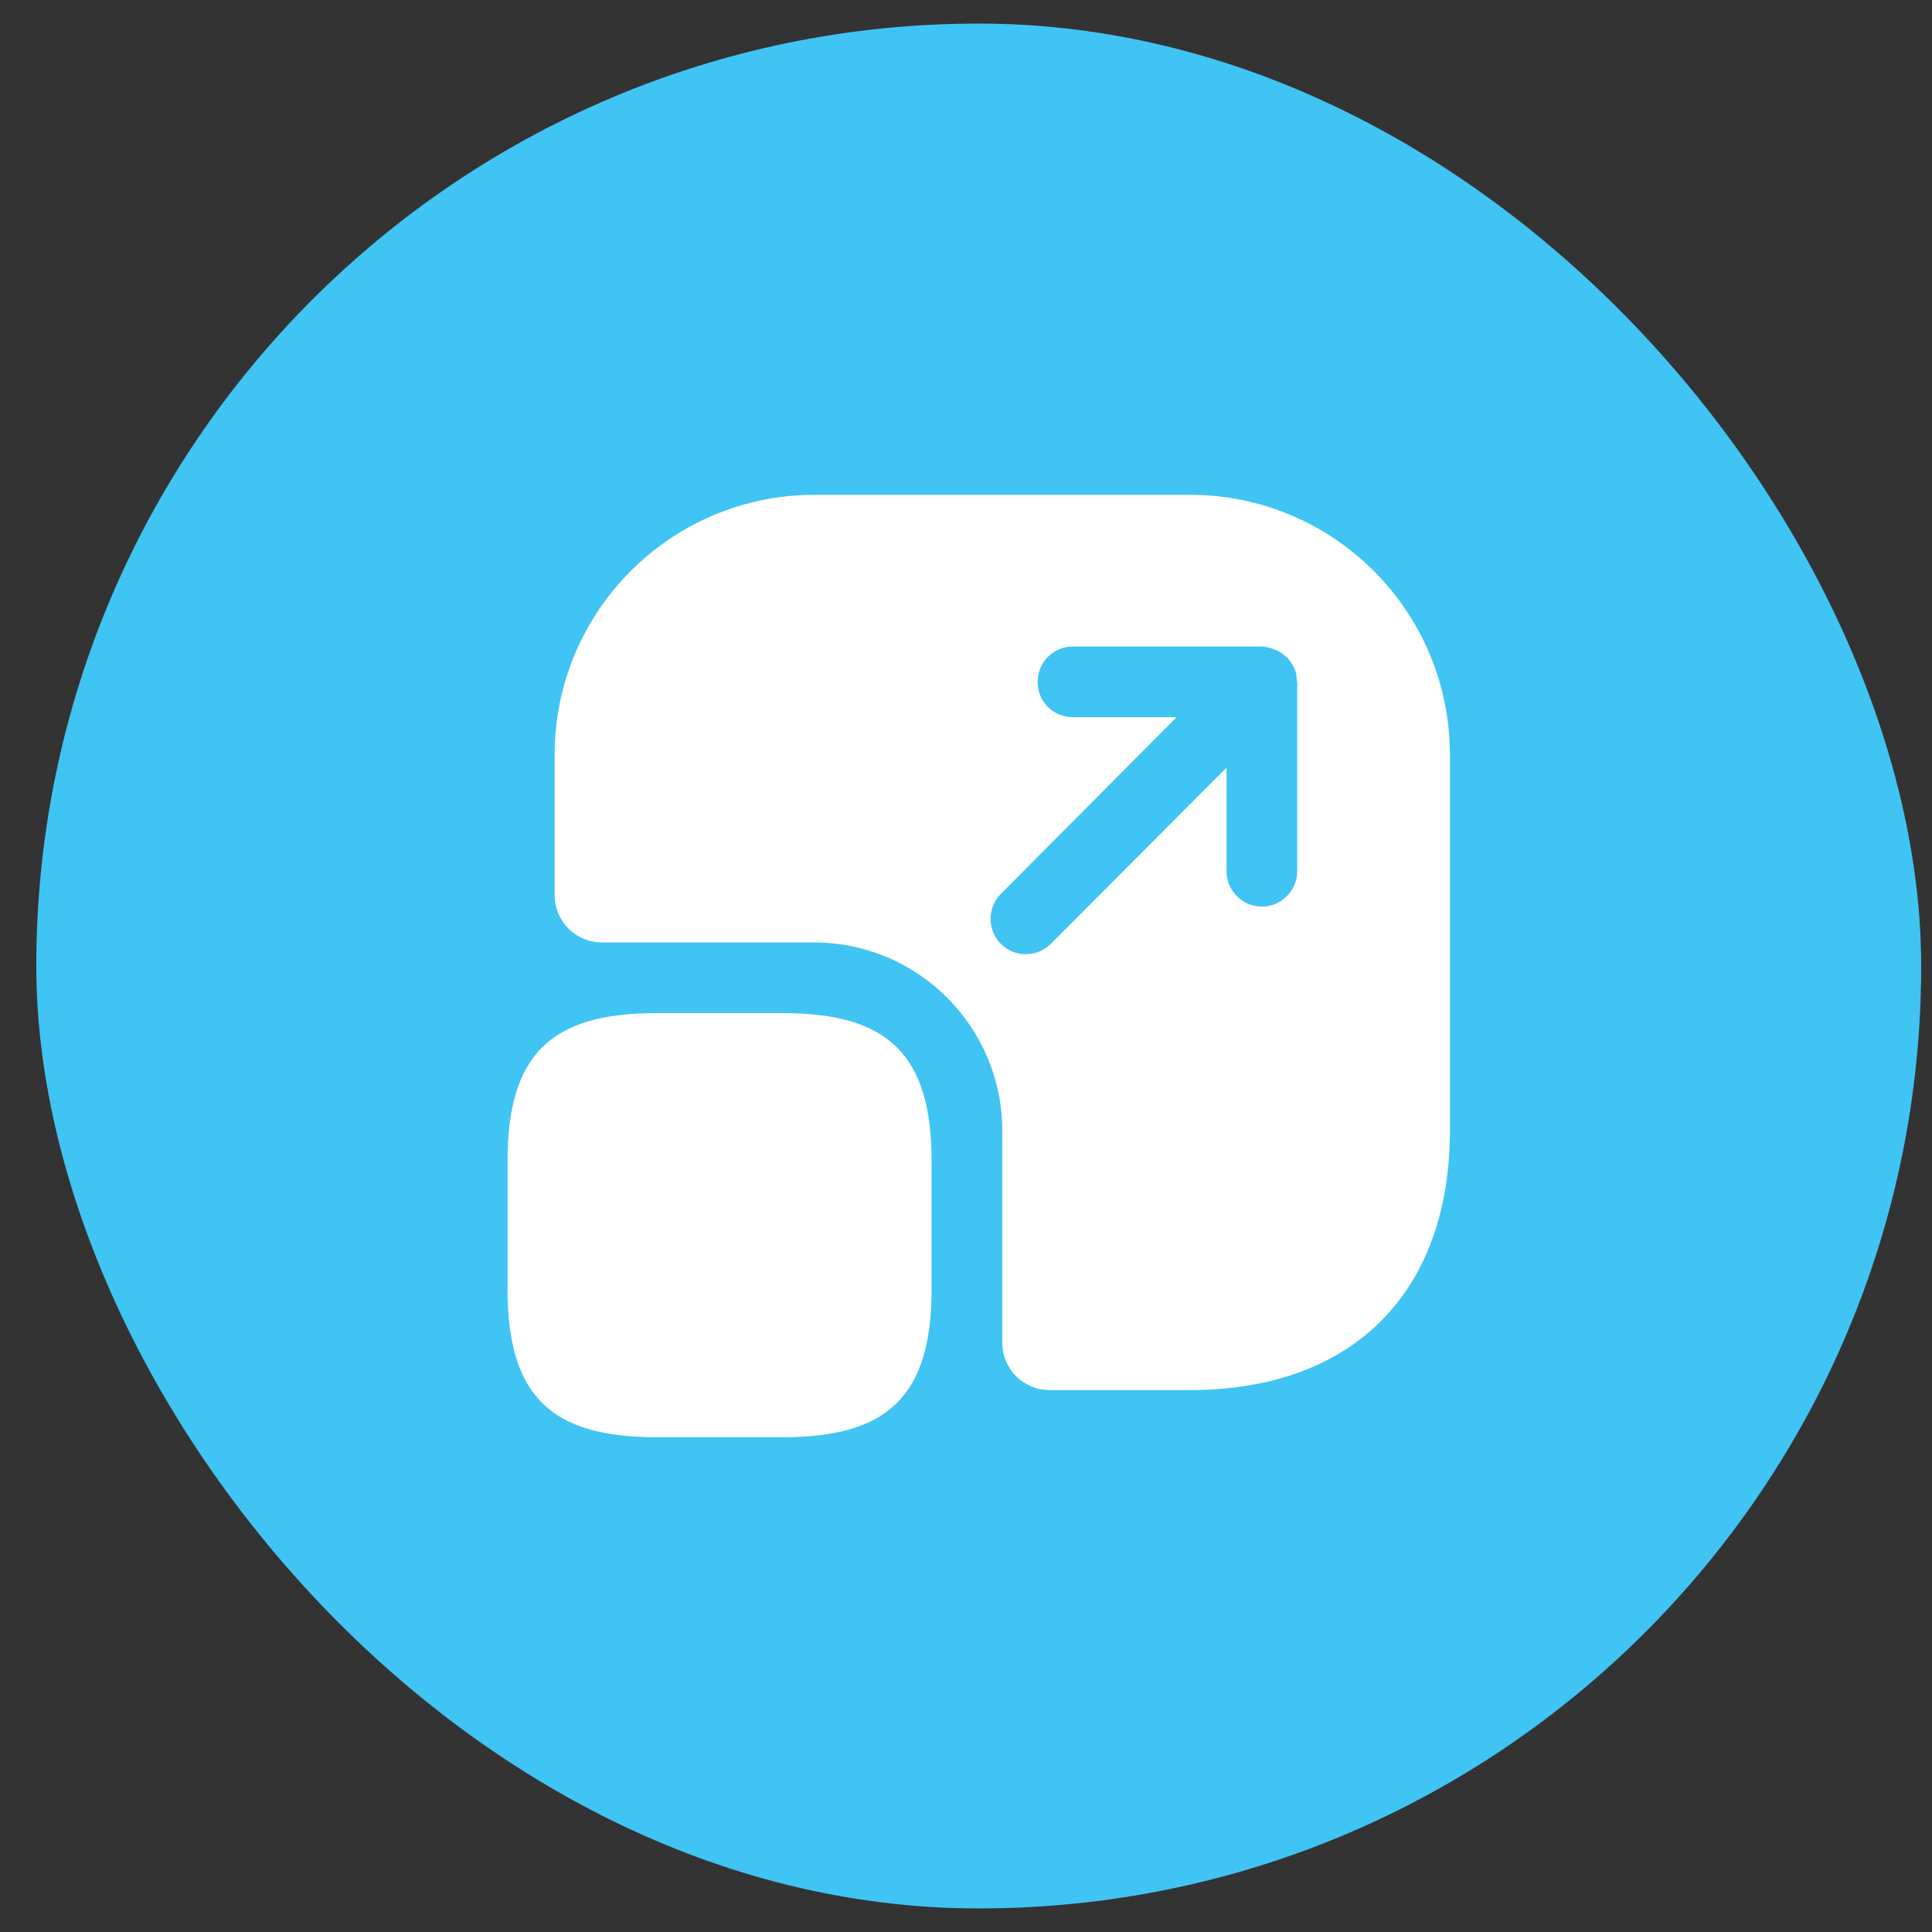
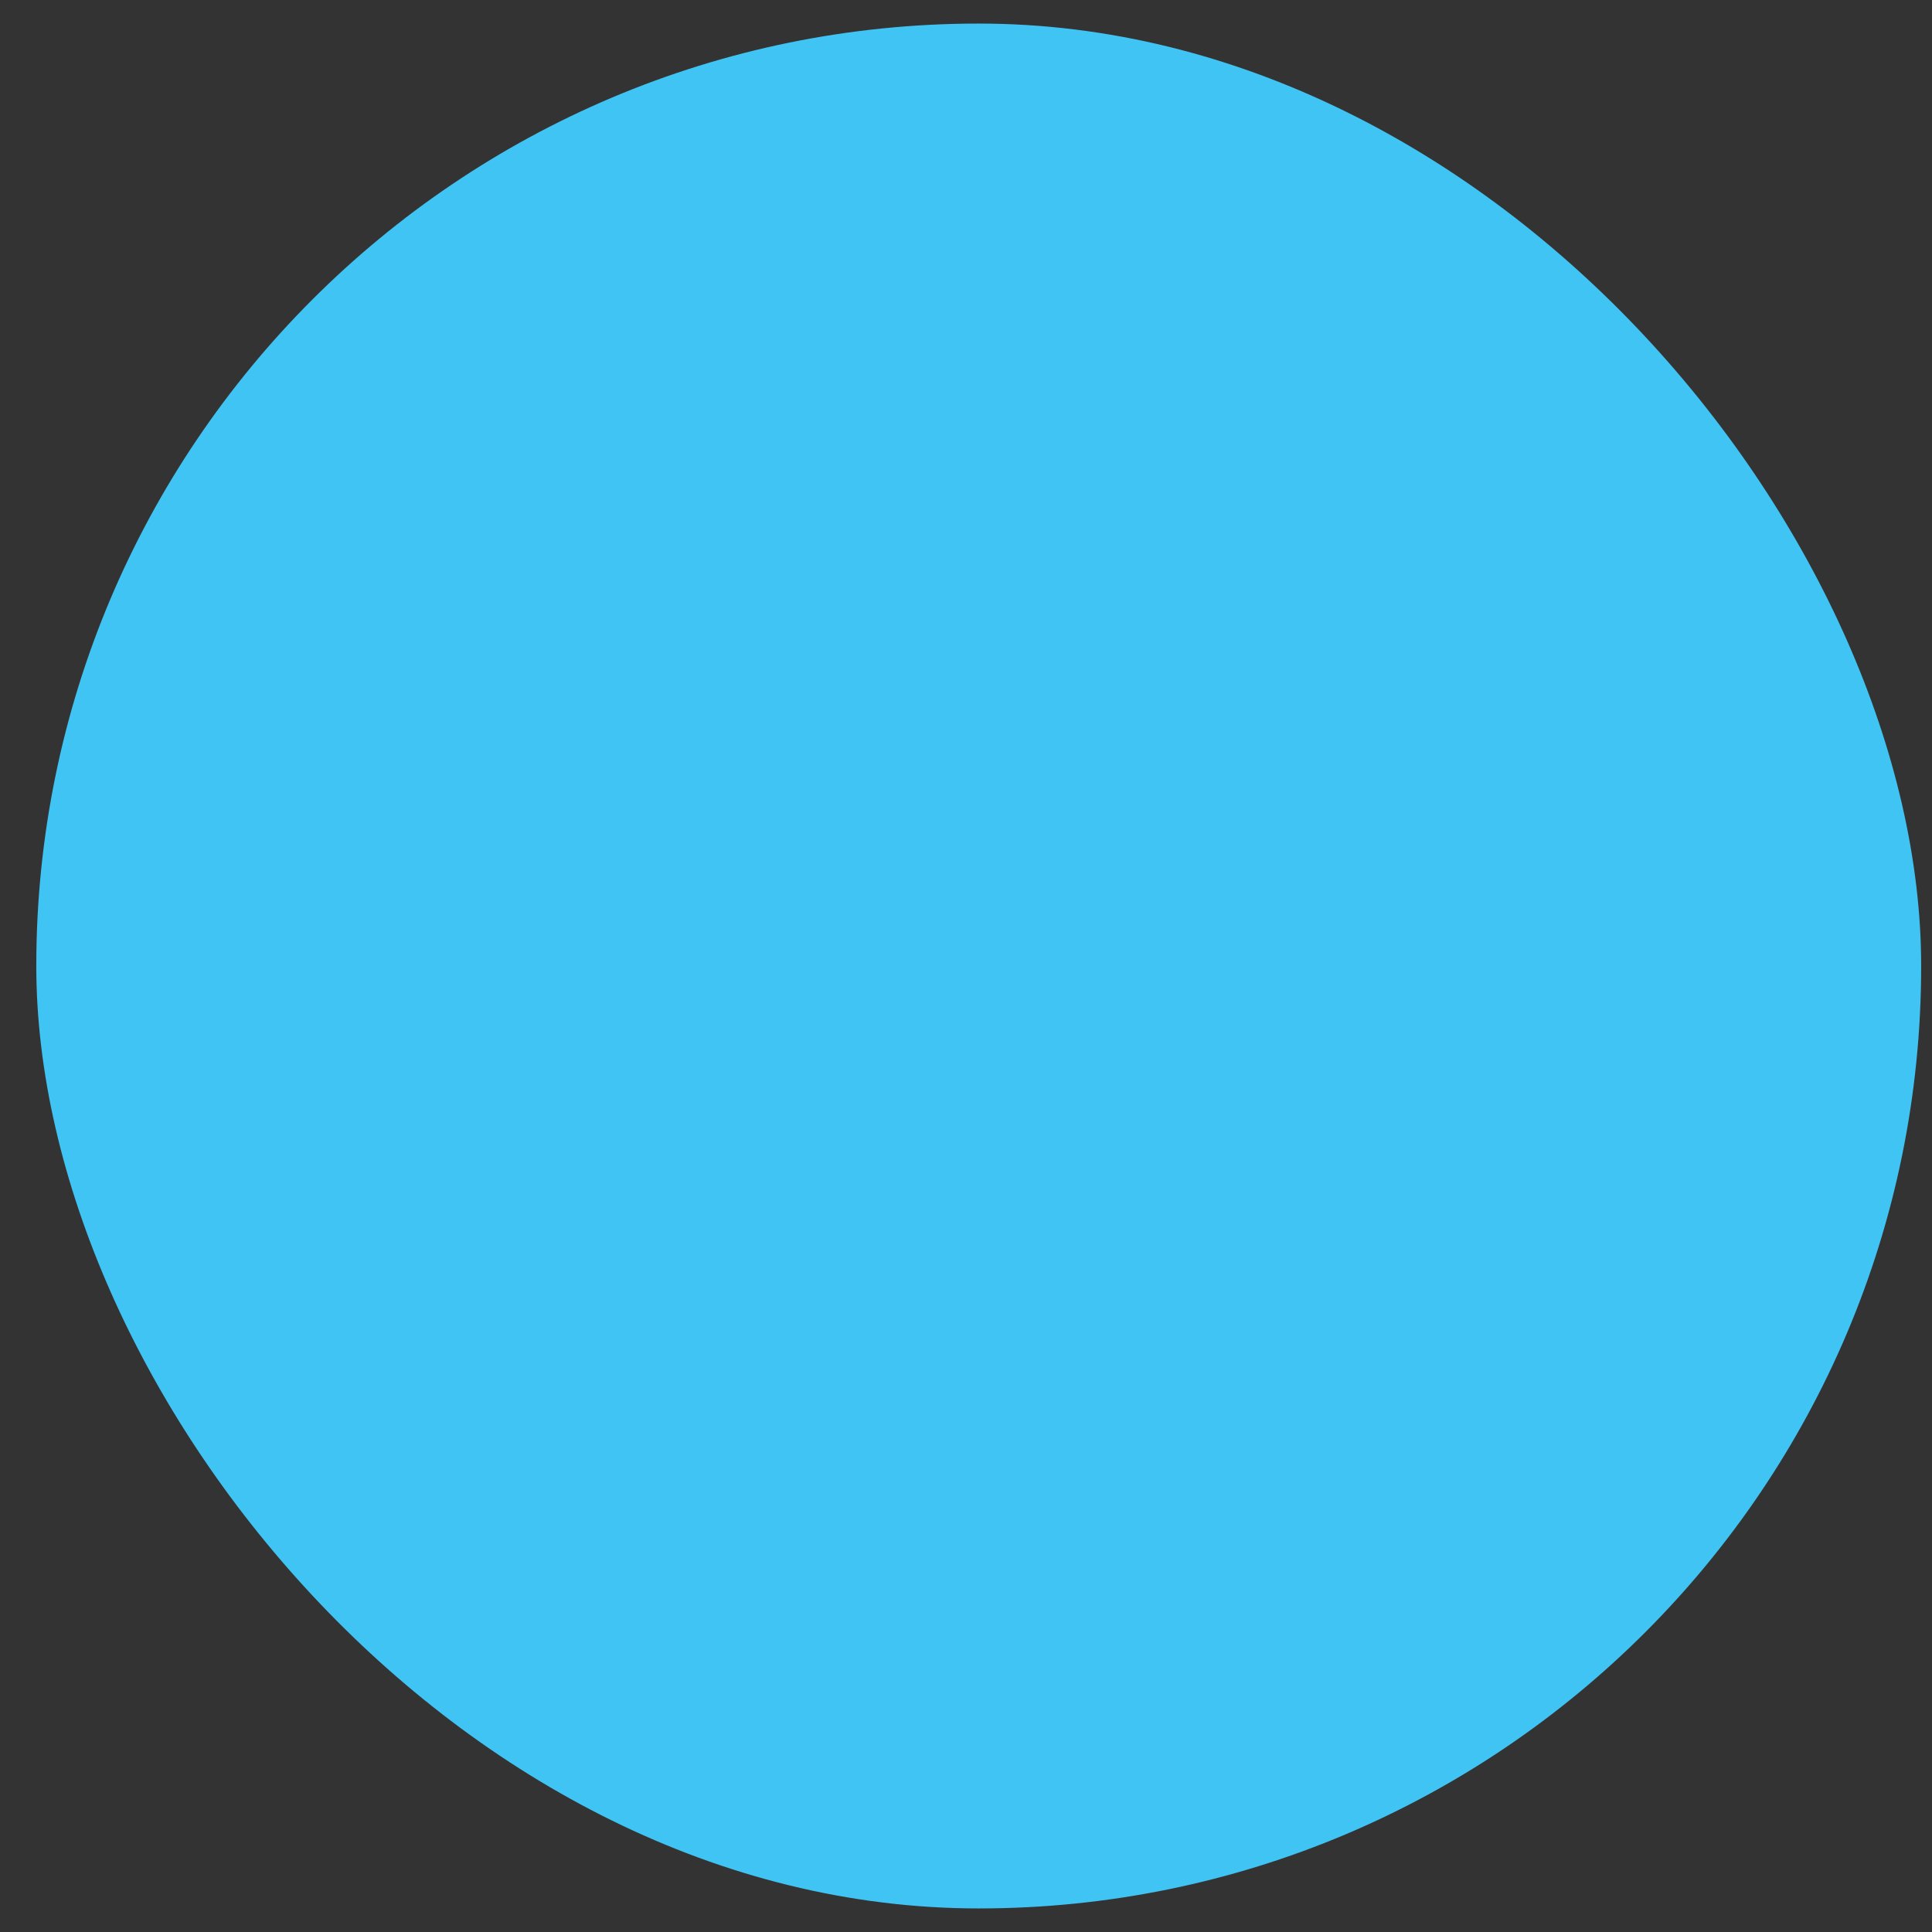
<svg xmlns="http://www.w3.org/2000/svg" width="41" height="41" viewBox="0 0 41 41" fill="none">
  <rect x="0" y="0" width="41" height="41" fill="#333333" stroke="none" />
  <rect x="0.77" y="0.5" width="40" height="40" rx="20" fill="#40C4F4" />
-   <path d="M19.77 24.65V27.35C19.77 29.6 18.869 30.5 16.619 30.5H13.919C11.669 30.5 10.77 29.6 10.77 27.35V24.65C10.77 22.4 11.669 21.5 13.919 21.5H16.619C18.869 21.5 19.77 22.4 19.77 24.65Z" fill="white" />
-   <path d="M25.25 10.5H17.29C14.239 10.5 11.77 12.97 11.77 16.02V19C11.77 19.55 12.22 20 12.77 20H17.27C19.48 20 21.27 21.79 21.27 24V28.5C21.27 29.05 21.72 29.5 22.27 29.5H25.25C28.7 29.5 30.77 27.44 30.77 23.98V16.02C30.77 12.97 28.299 10.5 25.25 10.5ZM27.529 18.49C27.529 18.9 27.189 19.24 26.779 19.24C26.369 19.24 26.029 18.9 26.029 18.49V16.29L22.299 20.03C22.149 20.18 21.959 20.25 21.77 20.25C21.579 20.25 21.39 20.18 21.239 20.03C20.95 19.74 20.95 19.26 21.239 18.97L24.97 15.22H22.77C22.349 15.22 22.02 14.89 22.02 14.47C22.02 14.06 22.349 13.72 22.77 13.72H26.779C26.869 13.72 26.959 13.75 27.04 13.78C27.07 13.79 27.09 13.8 27.11 13.81C27.169 13.84 27.22 13.87 27.27 13.92C27.29 13.93 27.309 13.95 27.329 13.97C27.38 14.03 27.419 14.09 27.459 14.16C27.459 14.17 27.47 14.18 27.47 14.19C27.509 14.27 27.52 14.36 27.52 14.45C27.529 14.46 27.529 14.46 27.529 14.47V18.49Z" fill="white" />
</svg>